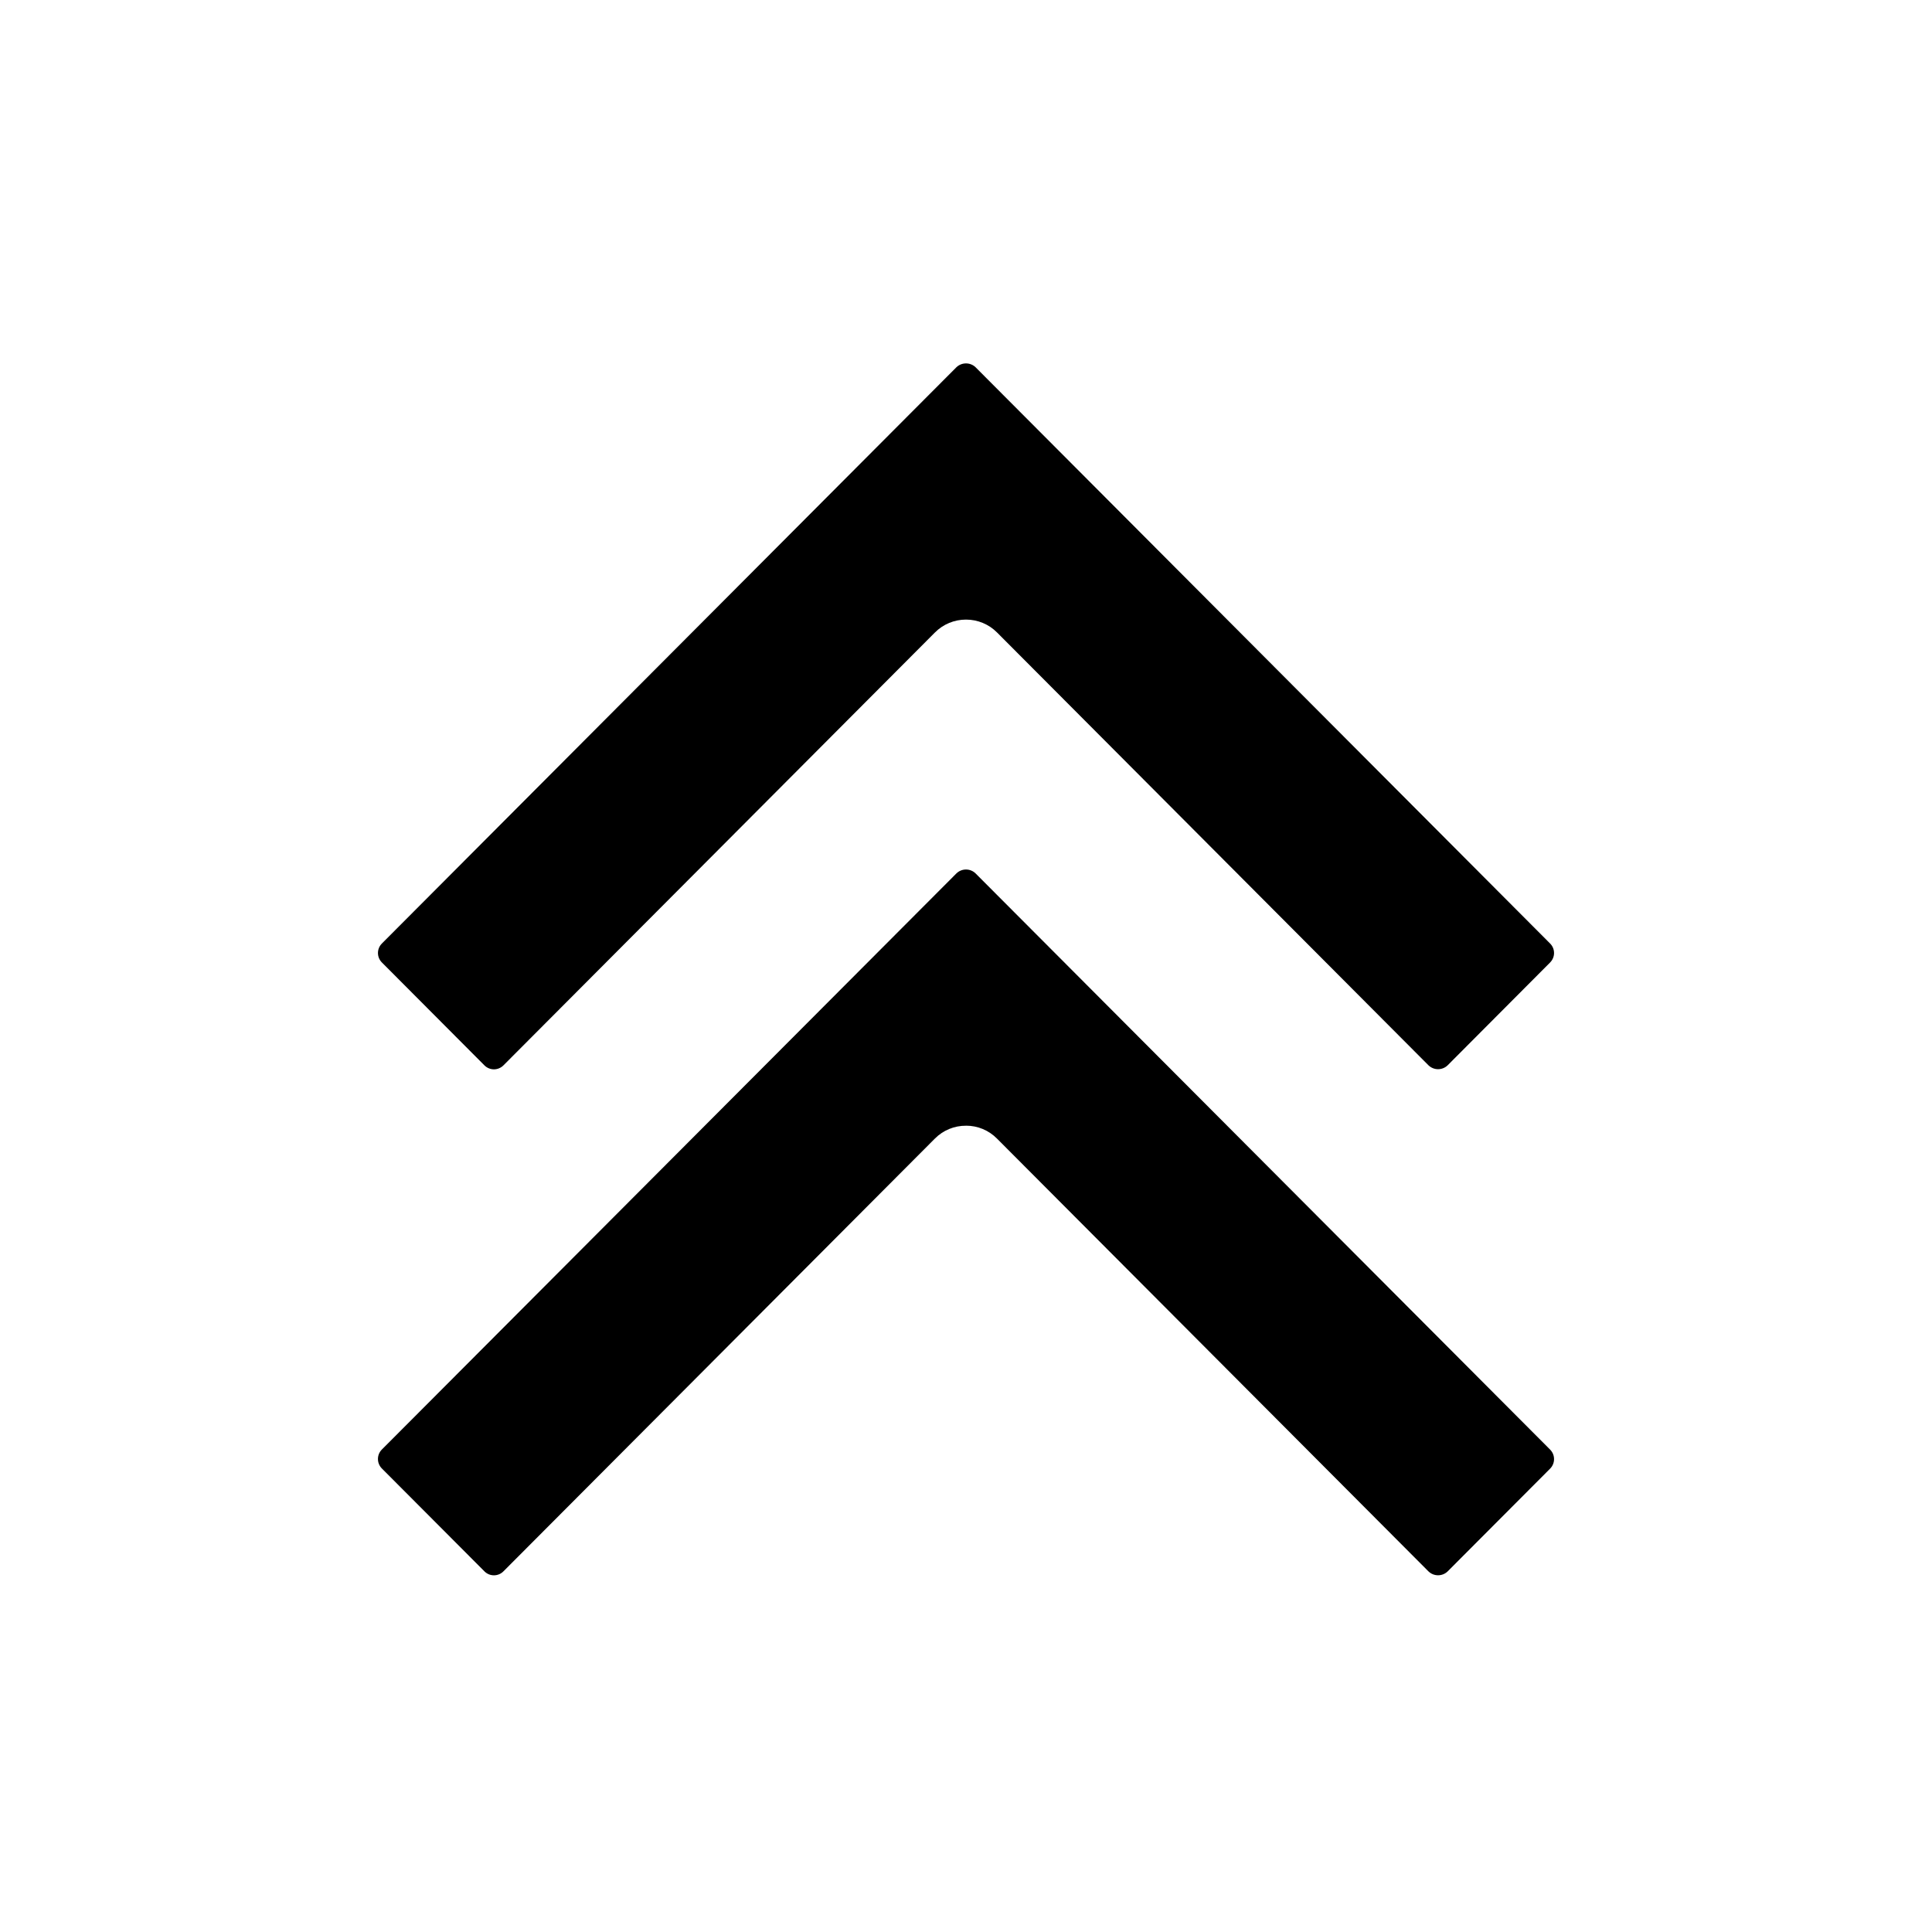
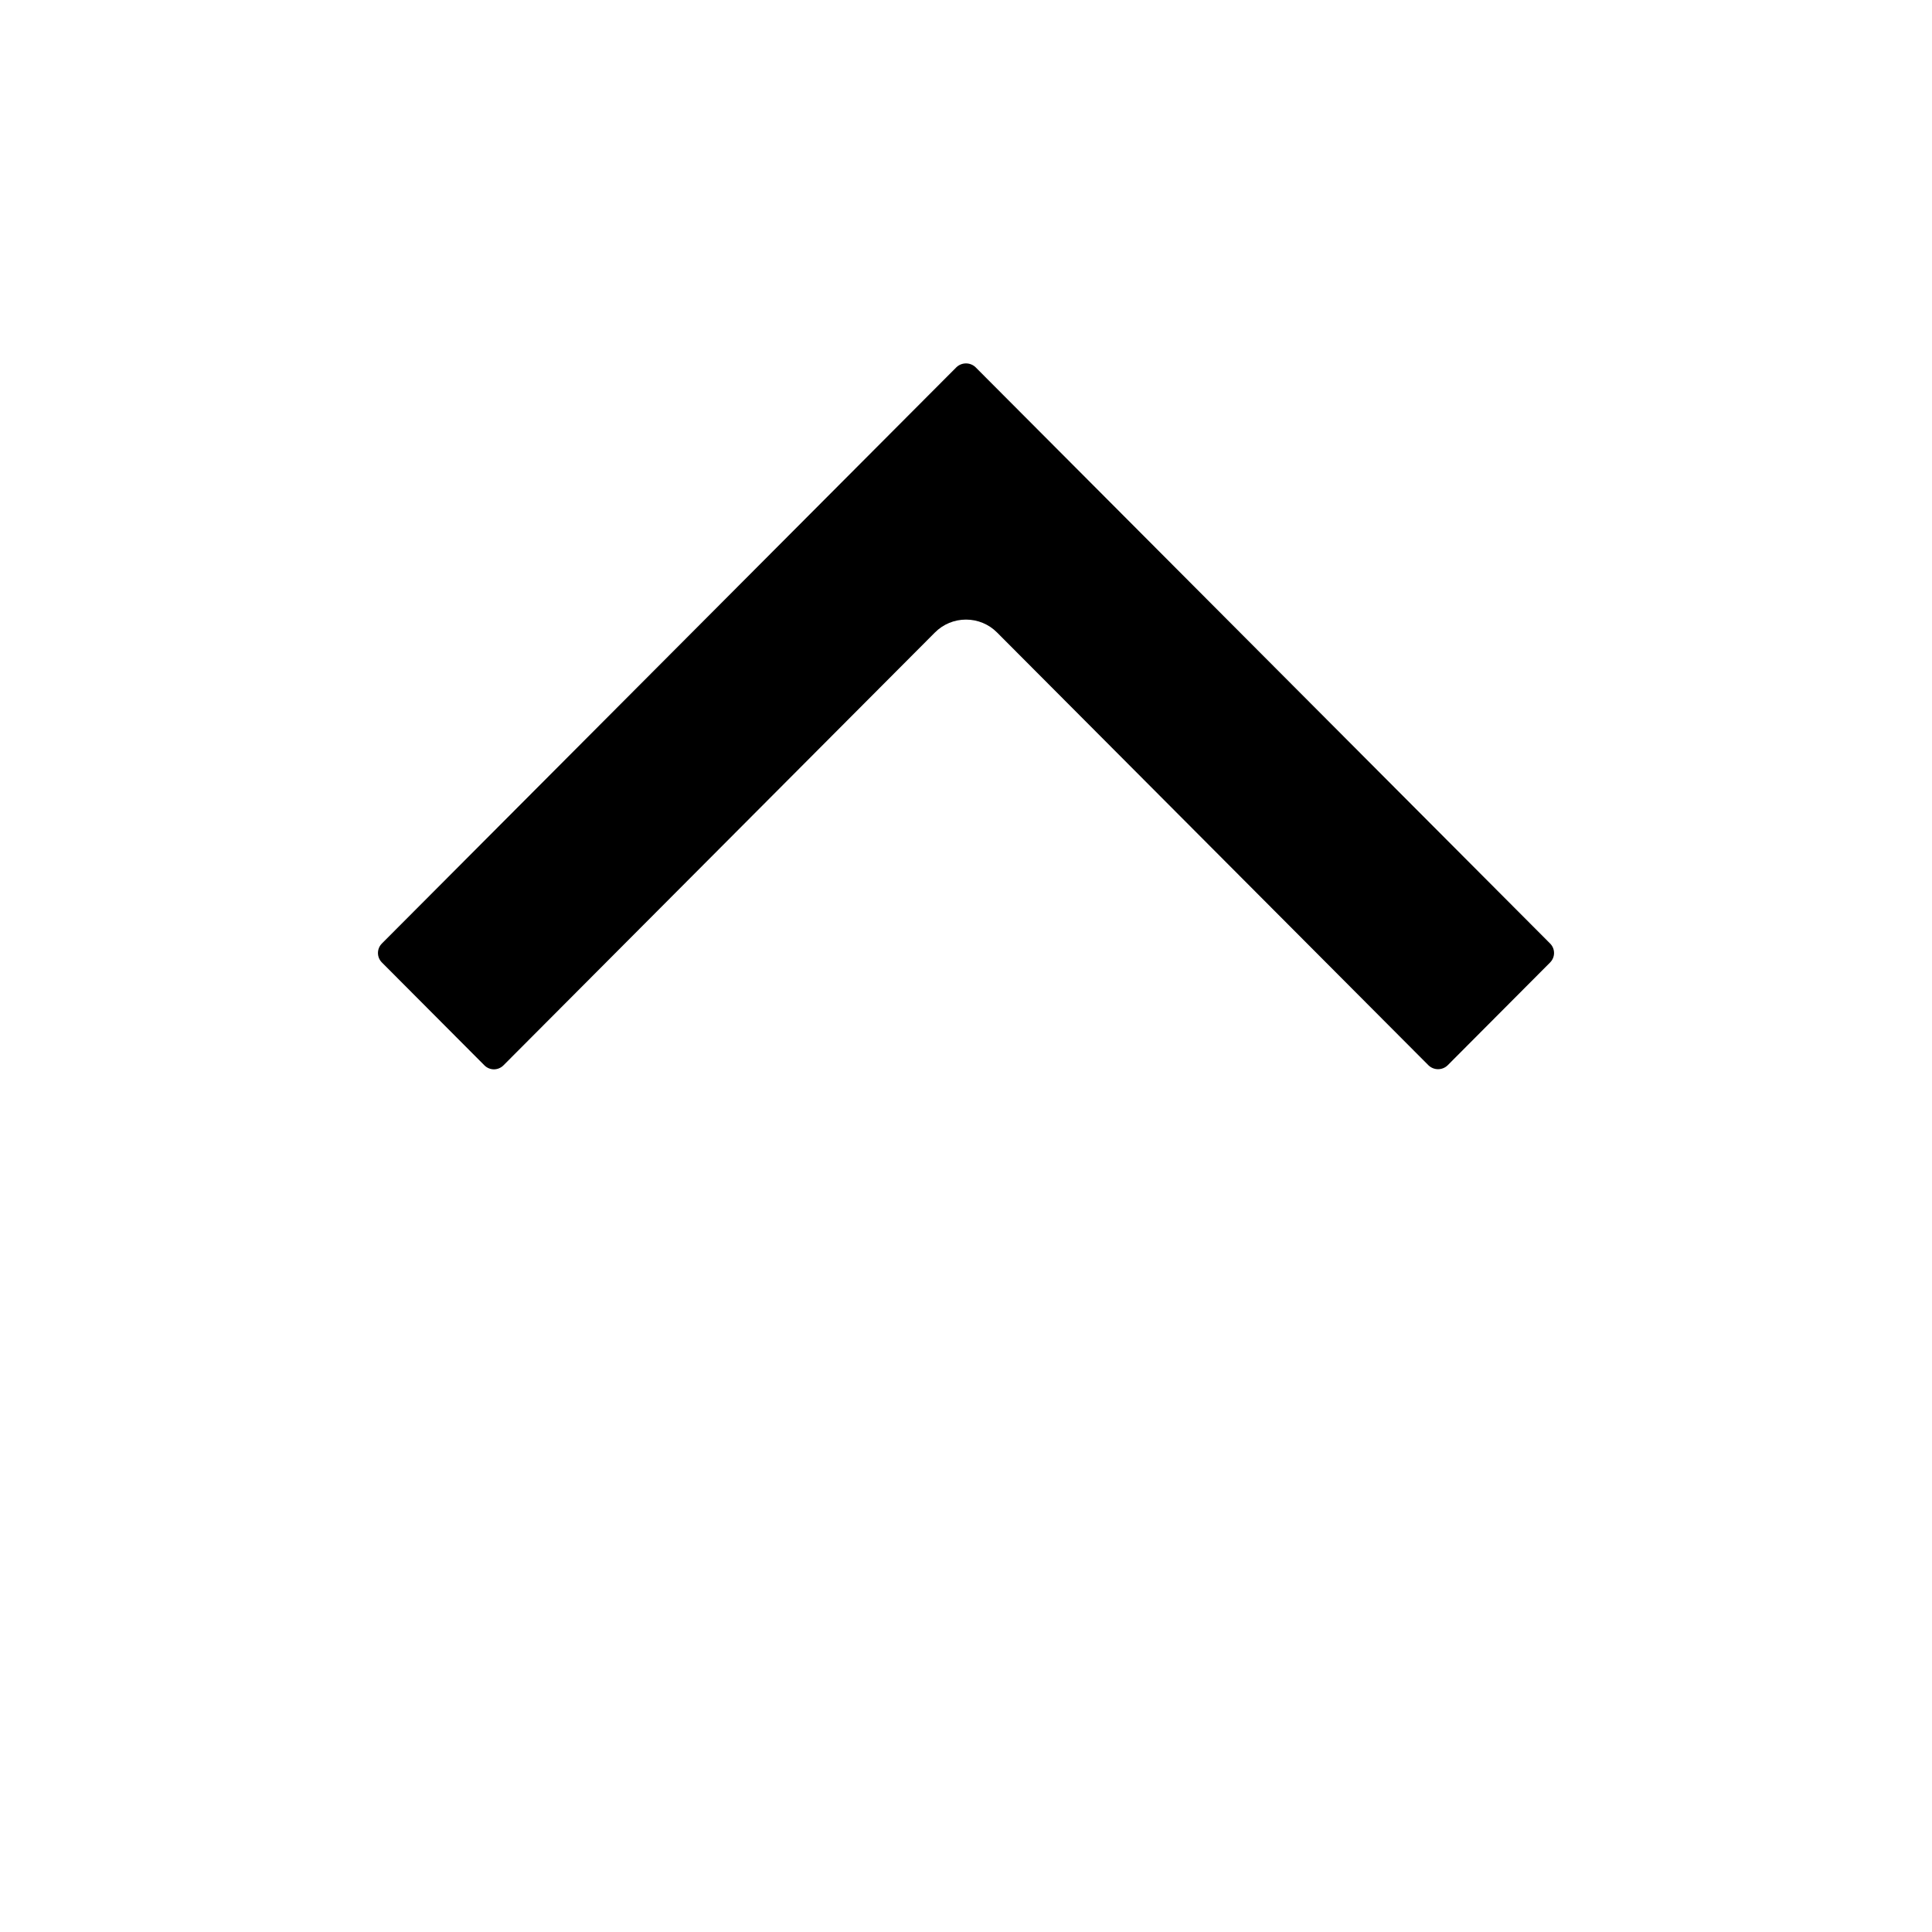
<svg xmlns="http://www.w3.org/2000/svg" fill="#000000" width="800px" height="800px" version="1.1" viewBox="144 144 512 512">
  <g>
    <path d="m400 308.2c3.086-0.008 6.047 1.219 8.219 3.406l114.36 114.73h0.004c1.41 1.348 3.629 1.348 5.039 0l27.188-27.285h-0.004c1.375-1.383 1.375-3.613 0-4.996l-152.29-152.75v-0.004c-1.414-1.324-3.617-1.324-5.035 0l-152.29 152.75v0.004c-1.371 1.383-1.371 3.613 0 4.996l27.188 27.285c0.668 0.668 1.574 1.043 2.516 1.051 0.945-0.008 1.852-0.383 2.519-1.051l114.36-114.73h0.004c2.176-2.188 5.137-3.414 8.223-3.406z" />
-     <path d="m400 442.32c3.09-0.012 6.051 1.223 8.219 3.426l114.36 114.71h0.004c1.41 1.344 3.629 1.344 5.039 0l27.188-27.266h-0.004c1.375-1.391 1.375-3.629 0-5.019l-152.29-152.73c-1.406-1.348-3.625-1.348-5.035 0l-152.29 152.7c-1.375 1.387-1.375 3.625 0 5.016l27.188 27.266c0.664 0.676 1.57 1.051 2.516 1.051 0.949 0 1.855-0.375 2.519-1.051l114.36-114.71h0.004c2.176-2.188 5.137-3.406 8.223-3.383z" />
  </g>
</svg>